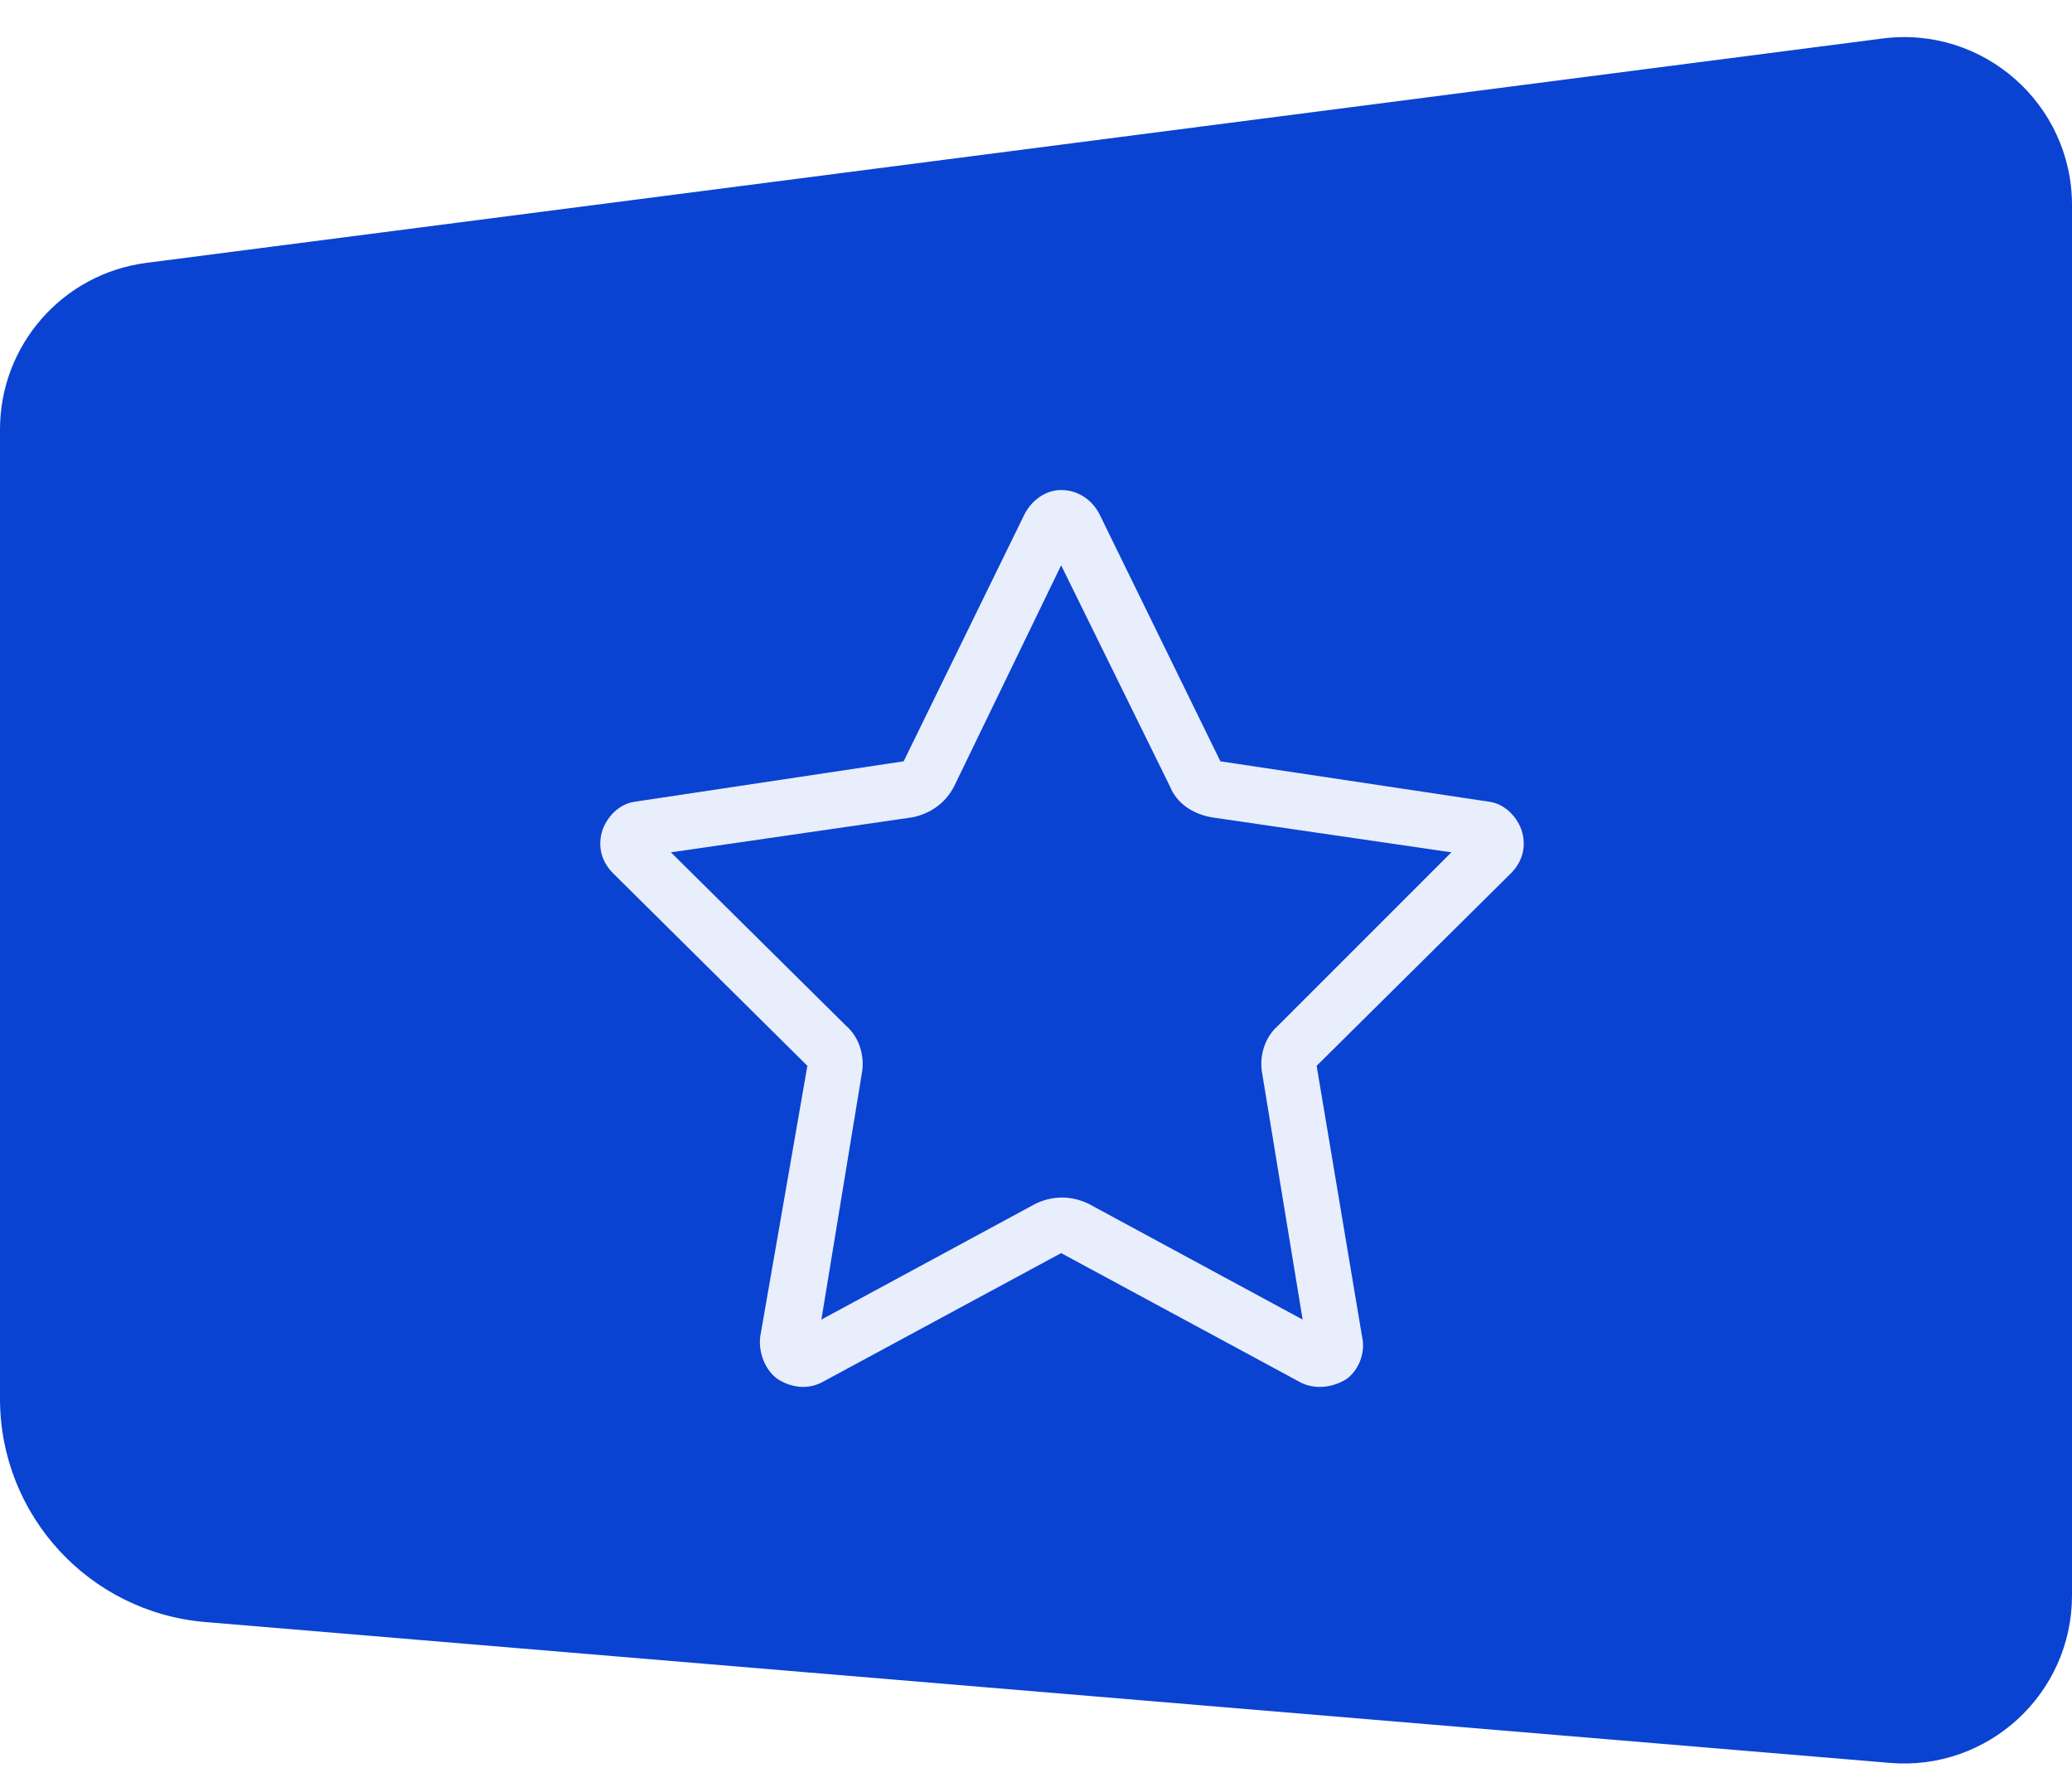
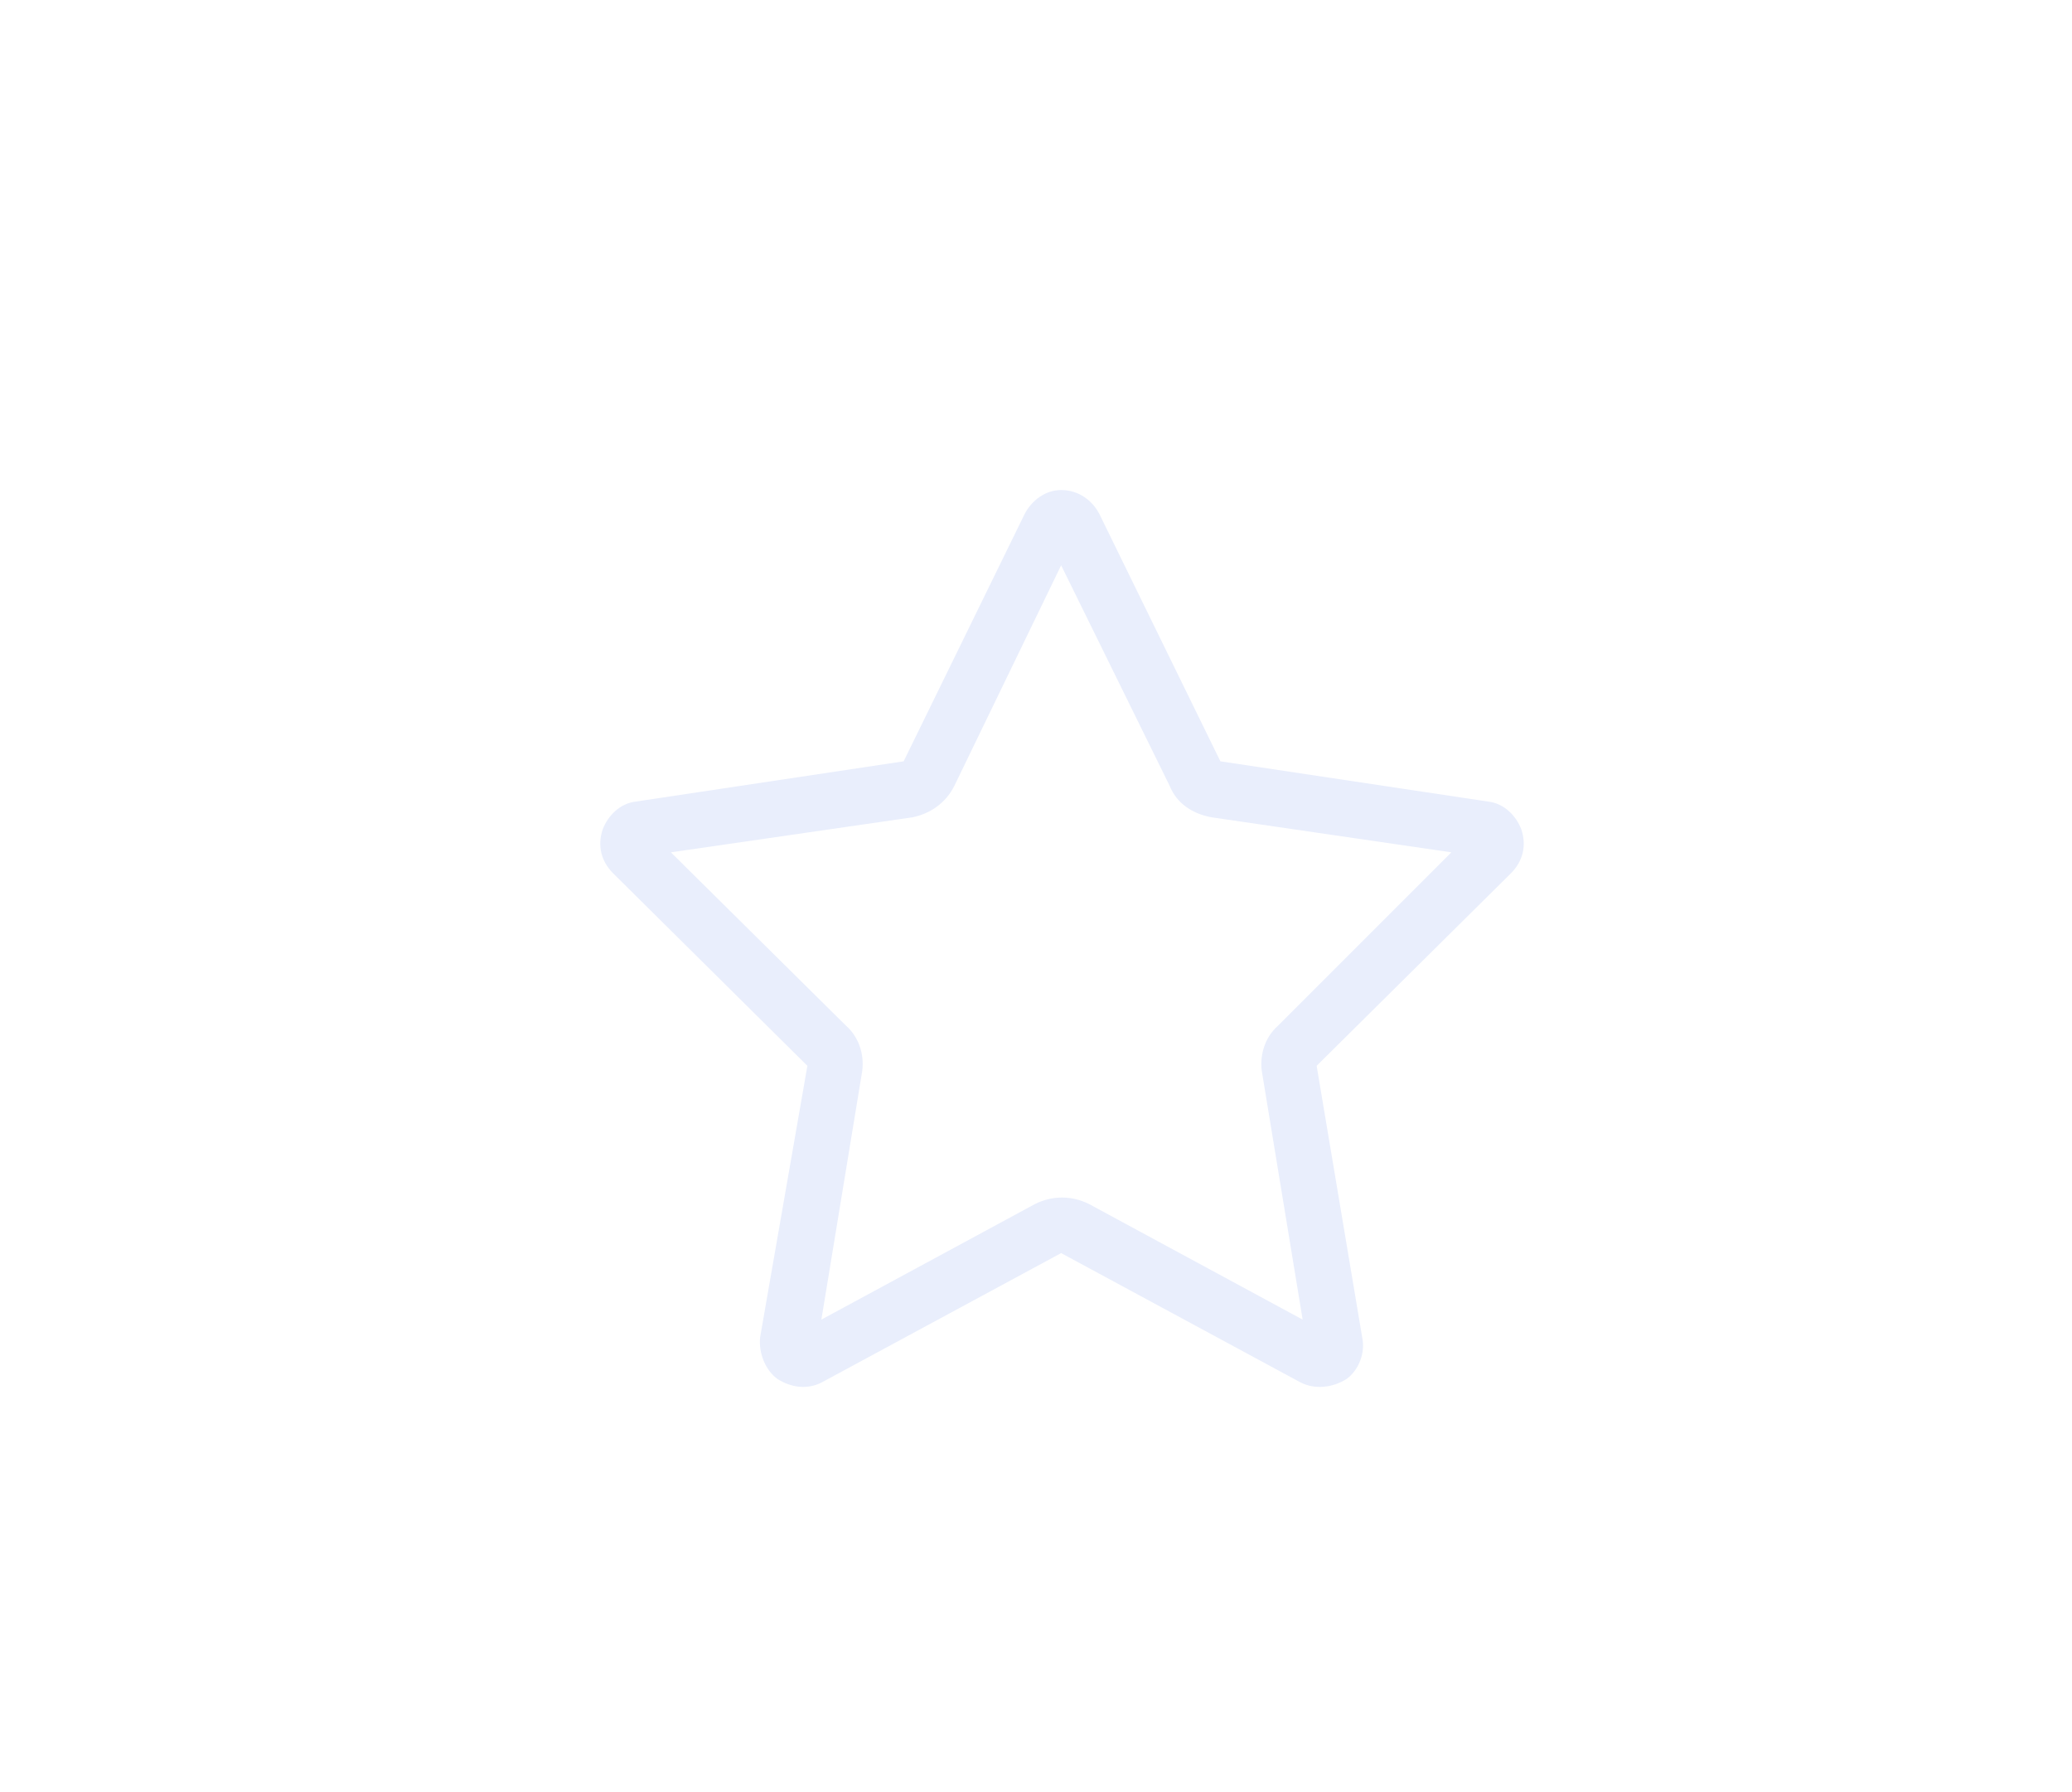
<svg xmlns="http://www.w3.org/2000/svg" width="74" height="64" viewBox="0 0 74 64" fill="none">
-   <path d="M74 56.977V7.325C74 3.706 70.82 0.911 67.231 1.375L5.231 9.387C2.239 9.773 0 12.321 0 15.337V49.953C0 54.113 3.188 57.579 7.333 57.926L67.5 62.956C70.999 63.249 74 60.488 74 56.977Z" fill="#0A43D2" />
  <g filter="url(#filter0_d_785_10261)">
    <path d="M36.898 42.75L28.335 47.375C27.835 47.625 27.273 47.562 26.773 47.25C26.335 46.938 26.085 46.312 26.148 45.75L27.835 36.062L20.898 29.188C20.46 28.75 20.335 28.188 20.523 27.625C20.71 27.125 21.148 26.688 21.71 26.625L31.273 25.188L35.585 16.375C35.835 15.875 36.335 15.5 36.898 15.5C37.523 15.5 38.023 15.875 38.273 16.375L42.585 25.188L52.148 26.625C52.71 26.688 53.148 27.125 53.335 27.625C53.523 28.188 53.398 28.75 52.96 29.188L46.023 36.062L47.648 45.75C47.773 46.312 47.523 46.938 47.085 47.25C46.585 47.562 45.96 47.625 45.46 47.375L36.898 42.75ZM33.085 26.062C32.773 26.688 32.21 27.062 31.585 27.188L22.96 28.438L29.21 34.625C29.71 35.062 29.898 35.75 29.773 36.375L28.335 45.125L35.96 41C36.585 40.688 37.273 40.688 37.898 41L45.523 45.125L44.085 36.375C43.96 35.75 44.148 35.062 44.648 34.625L50.835 28.438L42.273 27.188C41.585 27.062 41.023 26.688 40.773 26.062L36.898 18.188L33.085 26.062Z" fill="#E9EEFC" />
  </g>
  <defs>
    <filter id="filter0_d_785_10261" x="20.335" y="15.5" width="34.188" height="34.125" filterUnits="userSpaceOnUse" color-interpolation-filters="sRGB">
      <feFlood flood-opacity="0" result="BackgroundImageFix" />
      <feColorMatrix in="SourceAlpha" type="matrix" values="0 0 0 0 0 0 0 0 0 0 0 0 0 0 0 0 0 0 127 0" result="hardAlpha" />
      <feOffset dx="1" dy="2" />
      <feComposite in2="hardAlpha" operator="out" />
      <feColorMatrix type="matrix" values="0 0 0 0 0.039 0 0 0 0 0.263 0 0 0 0 0.824 0 0 0 0.19 0" />
      <feBlend mode="normal" in2="BackgroundImageFix" result="effect1_dropShadow_785_10261" />
      <feBlend mode="normal" in="SourceGraphic" in2="effect1_dropShadow_785_10261" result="shape" />
    </filter>
  </defs>
</svg>